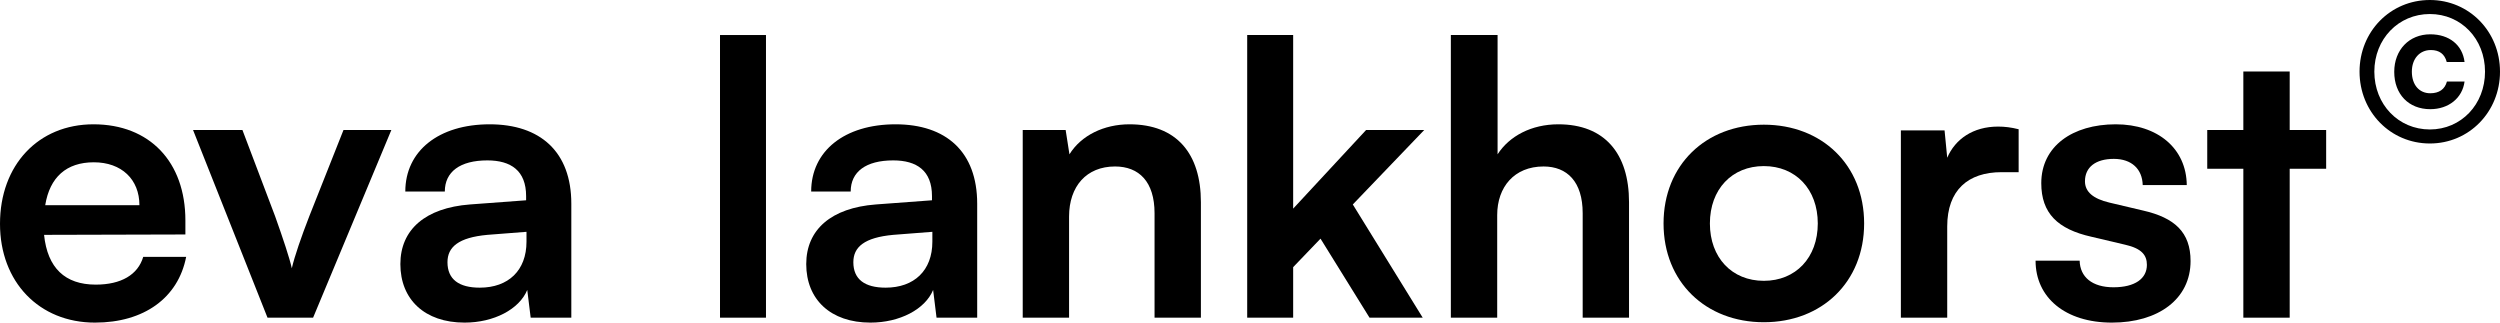
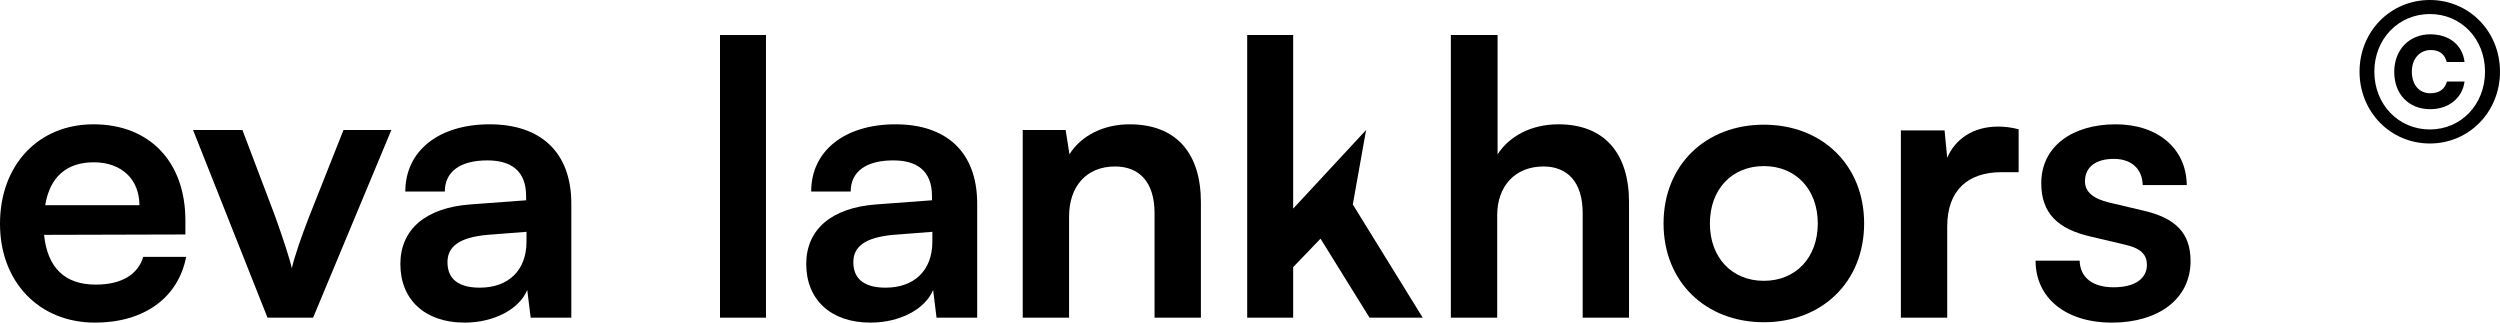
<svg xmlns="http://www.w3.org/2000/svg" fill="none" height="100%" overflow="visible" preserveAspectRatio="none" style="display: block;" viewBox="0 0 1232 159" width="100%">
  <g id="Vector">
    <path d="M46.804 158.983C19.283 158.983 0 138.951 0 110.307C0 81.289 18.909 61.257 46.055 61.257C73.763 61.257 91.361 79.791 91.361 108.622V115.549L21.717 115.736C23.402 132.024 32.014 140.261 47.178 140.261C59.721 140.261 67.959 135.394 70.58 126.595H91.735C87.804 146.814 70.954 158.983 46.804 158.983ZM46.242 79.978C32.763 79.978 24.525 87.28 22.279 101.134H68.708C68.708 88.403 59.909 79.978 46.242 79.978Z" fill="black" />
    <path d="M131.828 156.549L95.134 64.065H119.472L135.573 106.563C139.504 117.608 142.687 127.156 143.81 132.211C145.121 126.407 148.491 116.672 152.422 106.563L169.271 64.065H192.86L154.294 156.549H131.828Z" fill="black" />
    <path d="M228.94 158.983C209.283 158.983 197.301 147.563 197.301 130.152C197.301 113.115 209.657 102.444 231.561 100.759L259.269 98.7V96.64C259.269 84.097 251.78 79.042 240.173 79.042C226.694 79.042 219.205 84.659 219.205 94.394H199.735C199.735 74.362 216.21 61.257 241.296 61.257C266.196 61.257 281.547 74.736 281.547 100.385V156.549H261.516L259.831 142.882C255.899 152.43 243.356 158.983 228.94 158.983ZM236.429 141.759C250.47 141.759 259.456 133.334 259.456 119.106V114.239L240.173 115.736C225.945 117.047 220.515 121.727 220.515 129.216C220.515 137.64 226.132 141.759 236.429 141.759Z" fill="black" />
    <path d="M377.473 156.549H354.82V17.261H377.473V156.549Z" fill="black" />
    <path d="M428.953 158.983C409.295 158.983 397.313 147.563 397.313 130.152C397.313 113.115 409.67 102.444 431.574 100.759L459.281 98.7V96.64C459.281 84.097 451.793 79.042 440.186 79.042C426.706 79.042 419.218 84.659 419.218 94.394H399.747C399.747 74.362 416.222 61.257 441.309 61.257C466.208 61.257 481.56 74.736 481.56 100.385V156.549H461.528L459.843 142.882C455.912 152.43 443.368 158.983 428.953 158.983ZM436.441 141.759C450.482 141.759 459.469 133.334 459.469 119.106V114.239L440.186 115.736C425.957 117.047 420.528 121.727 420.528 129.216C420.528 137.64 426.144 141.759 436.441 141.759Z" fill="black" />
    <path d="M526.838 156.549H503.998V64.065H525.153L527.025 76.047C532.829 66.686 544.062 61.257 556.605 61.257C579.82 61.257 591.802 75.672 591.802 99.636V156.549H568.962V105.065C568.962 89.526 561.286 82.038 549.491 82.038C535.45 82.038 526.838 91.773 526.838 106.75V156.549Z" fill="black" />
-     <path d="M637.27 156.549H614.617V17.261H637.27V102.818L673.215 64.065H701.859L666.663 100.759L701.11 156.549H674.9L650.749 117.608L637.27 131.65V156.549Z" fill="black" />
+     <path d="M637.27 156.549H614.617V17.261H637.27V102.818L673.215 64.065L666.663 100.759L701.11 156.549H674.9L650.749 117.608L637.27 131.65V156.549Z" fill="black" />
    <path d="M737.82 156.549H714.98V17.261H738.008V76.047C743.811 67.06 754.67 61.257 767.962 61.257C790.802 61.257 802.784 75.672 802.784 99.636V156.549H779.944V105.065C779.944 89.526 772.268 82.038 760.661 82.038C746.245 82.038 737.82 92.147 737.82 106.001V156.549Z" fill="black" />
    <path d="M819.796 110.12C819.796 81.289 840.576 61.444 869.22 61.444C897.864 61.444 918.645 81.289 918.645 110.12C918.645 138.951 897.864 158.796 869.22 158.796C840.576 158.796 819.796 138.951 819.796 110.12ZM842.636 110.12C842.636 126.969 853.494 138.389 869.22 138.389C884.946 138.389 895.805 126.969 895.805 110.12C895.805 93.27 884.946 81.85 869.22 81.85C853.494 81.85 842.636 93.27 842.636 110.12Z" fill="black" />
    <path d="M994.786 63.691V84.846H986.361C969.886 84.846 959.589 93.645 959.589 111.618V156.549H936.749V64.252H958.279L959.589 77.732C963.521 68.558 972.32 62.38 984.676 62.38C987.859 62.38 991.041 62.755 994.786 63.691Z" fill="black" />
    <path d="M1003.13 128.467H1024.85C1025.04 136.517 1031.03 141.572 1041.51 141.572C1052.18 141.572 1057.99 137.266 1057.99 130.526C1057.99 125.846 1055.55 122.476 1047.31 120.604L1030.65 116.672C1013.99 112.928 1005.94 105.065 1005.94 90.275C1005.94 72.115 1021.29 61.257 1042.63 61.257C1063.41 61.257 1077.46 73.239 1077.64 91.211H1055.93C1055.74 83.348 1050.5 78.293 1041.7 78.293C1032.71 78.293 1027.47 82.412 1027.47 89.339C1027.47 94.581 1031.59 97.951 1039.45 99.823L1056.11 103.755C1071.65 107.312 1079.51 114.426 1079.51 128.654C1079.51 147.376 1063.6 158.983 1040.76 158.983C1017.73 158.983 1003.13 146.627 1003.13 128.467Z" fill="black" />
-     <path d="M1128.36 156.549H1105.52V83.161H1087.73V64.065H1105.52V35.234H1128.36V64.065H1146.33V83.161H1128.36V156.549Z" fill="black" />
    <path d="M1197.44 70.711C1178.01 70.711 1162.78 55.112 1162.78 35.309C1162.78 15.506 1178.01 0 1197.44 0C1216.77 0 1232 15.506 1232 35.309C1232 55.112 1216.77 70.711 1197.44 70.711ZM1197.44 63.799C1212.85 63.799 1224.62 51.469 1224.62 35.309C1224.62 19.149 1212.85 6.912 1197.44 6.912C1181.93 6.912 1170.07 19.242 1170.07 35.309C1170.07 51.469 1181.93 63.799 1197.44 63.799ZM1179.88 35.402C1179.88 24.567 1187.26 16.907 1197.63 16.907C1206.97 16.907 1213.5 22.138 1214.53 30.545H1205.75C1204.72 26.622 1202.11 24.66 1197.91 24.66C1192.39 24.66 1188.56 28.957 1188.56 35.309C1188.56 41.848 1192.21 45.958 1197.63 45.958C1202.02 45.958 1204.82 43.996 1205.85 40.166H1214.53C1213.5 48.293 1206.69 53.804 1197.63 53.804C1186.98 53.804 1179.88 46.425 1179.88 35.402Z" fill="black" />
  </g>
</svg>